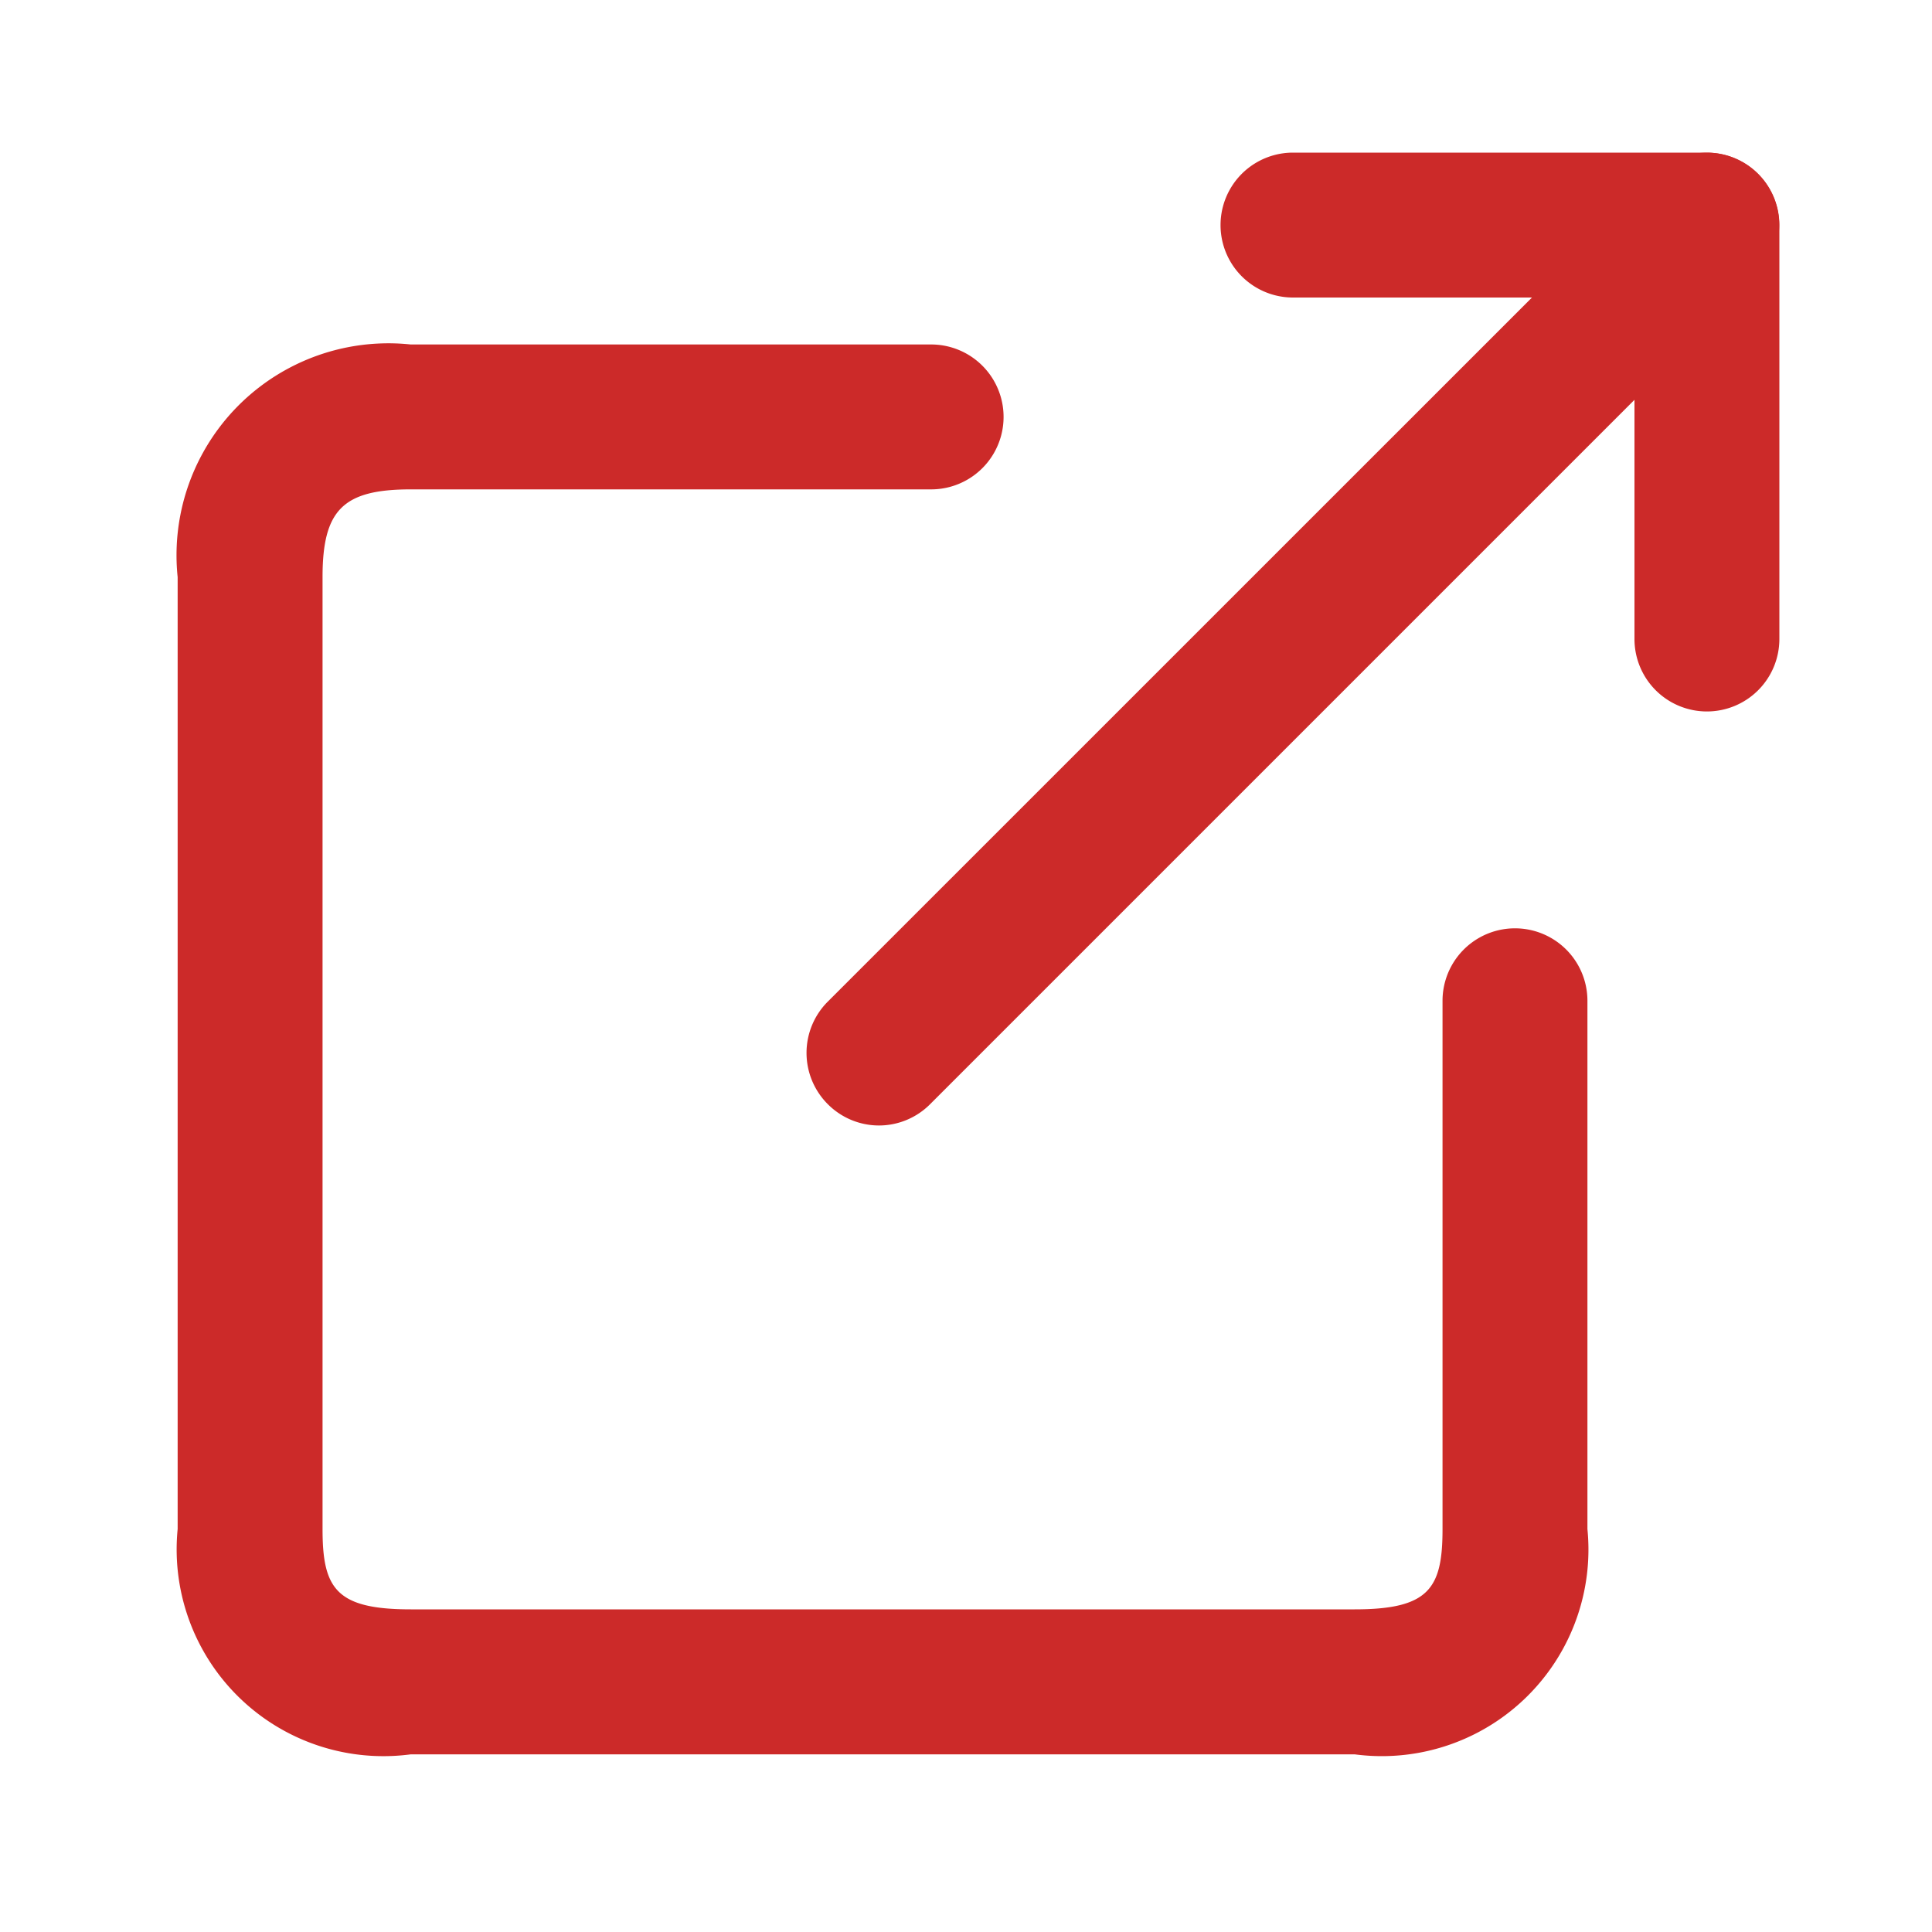
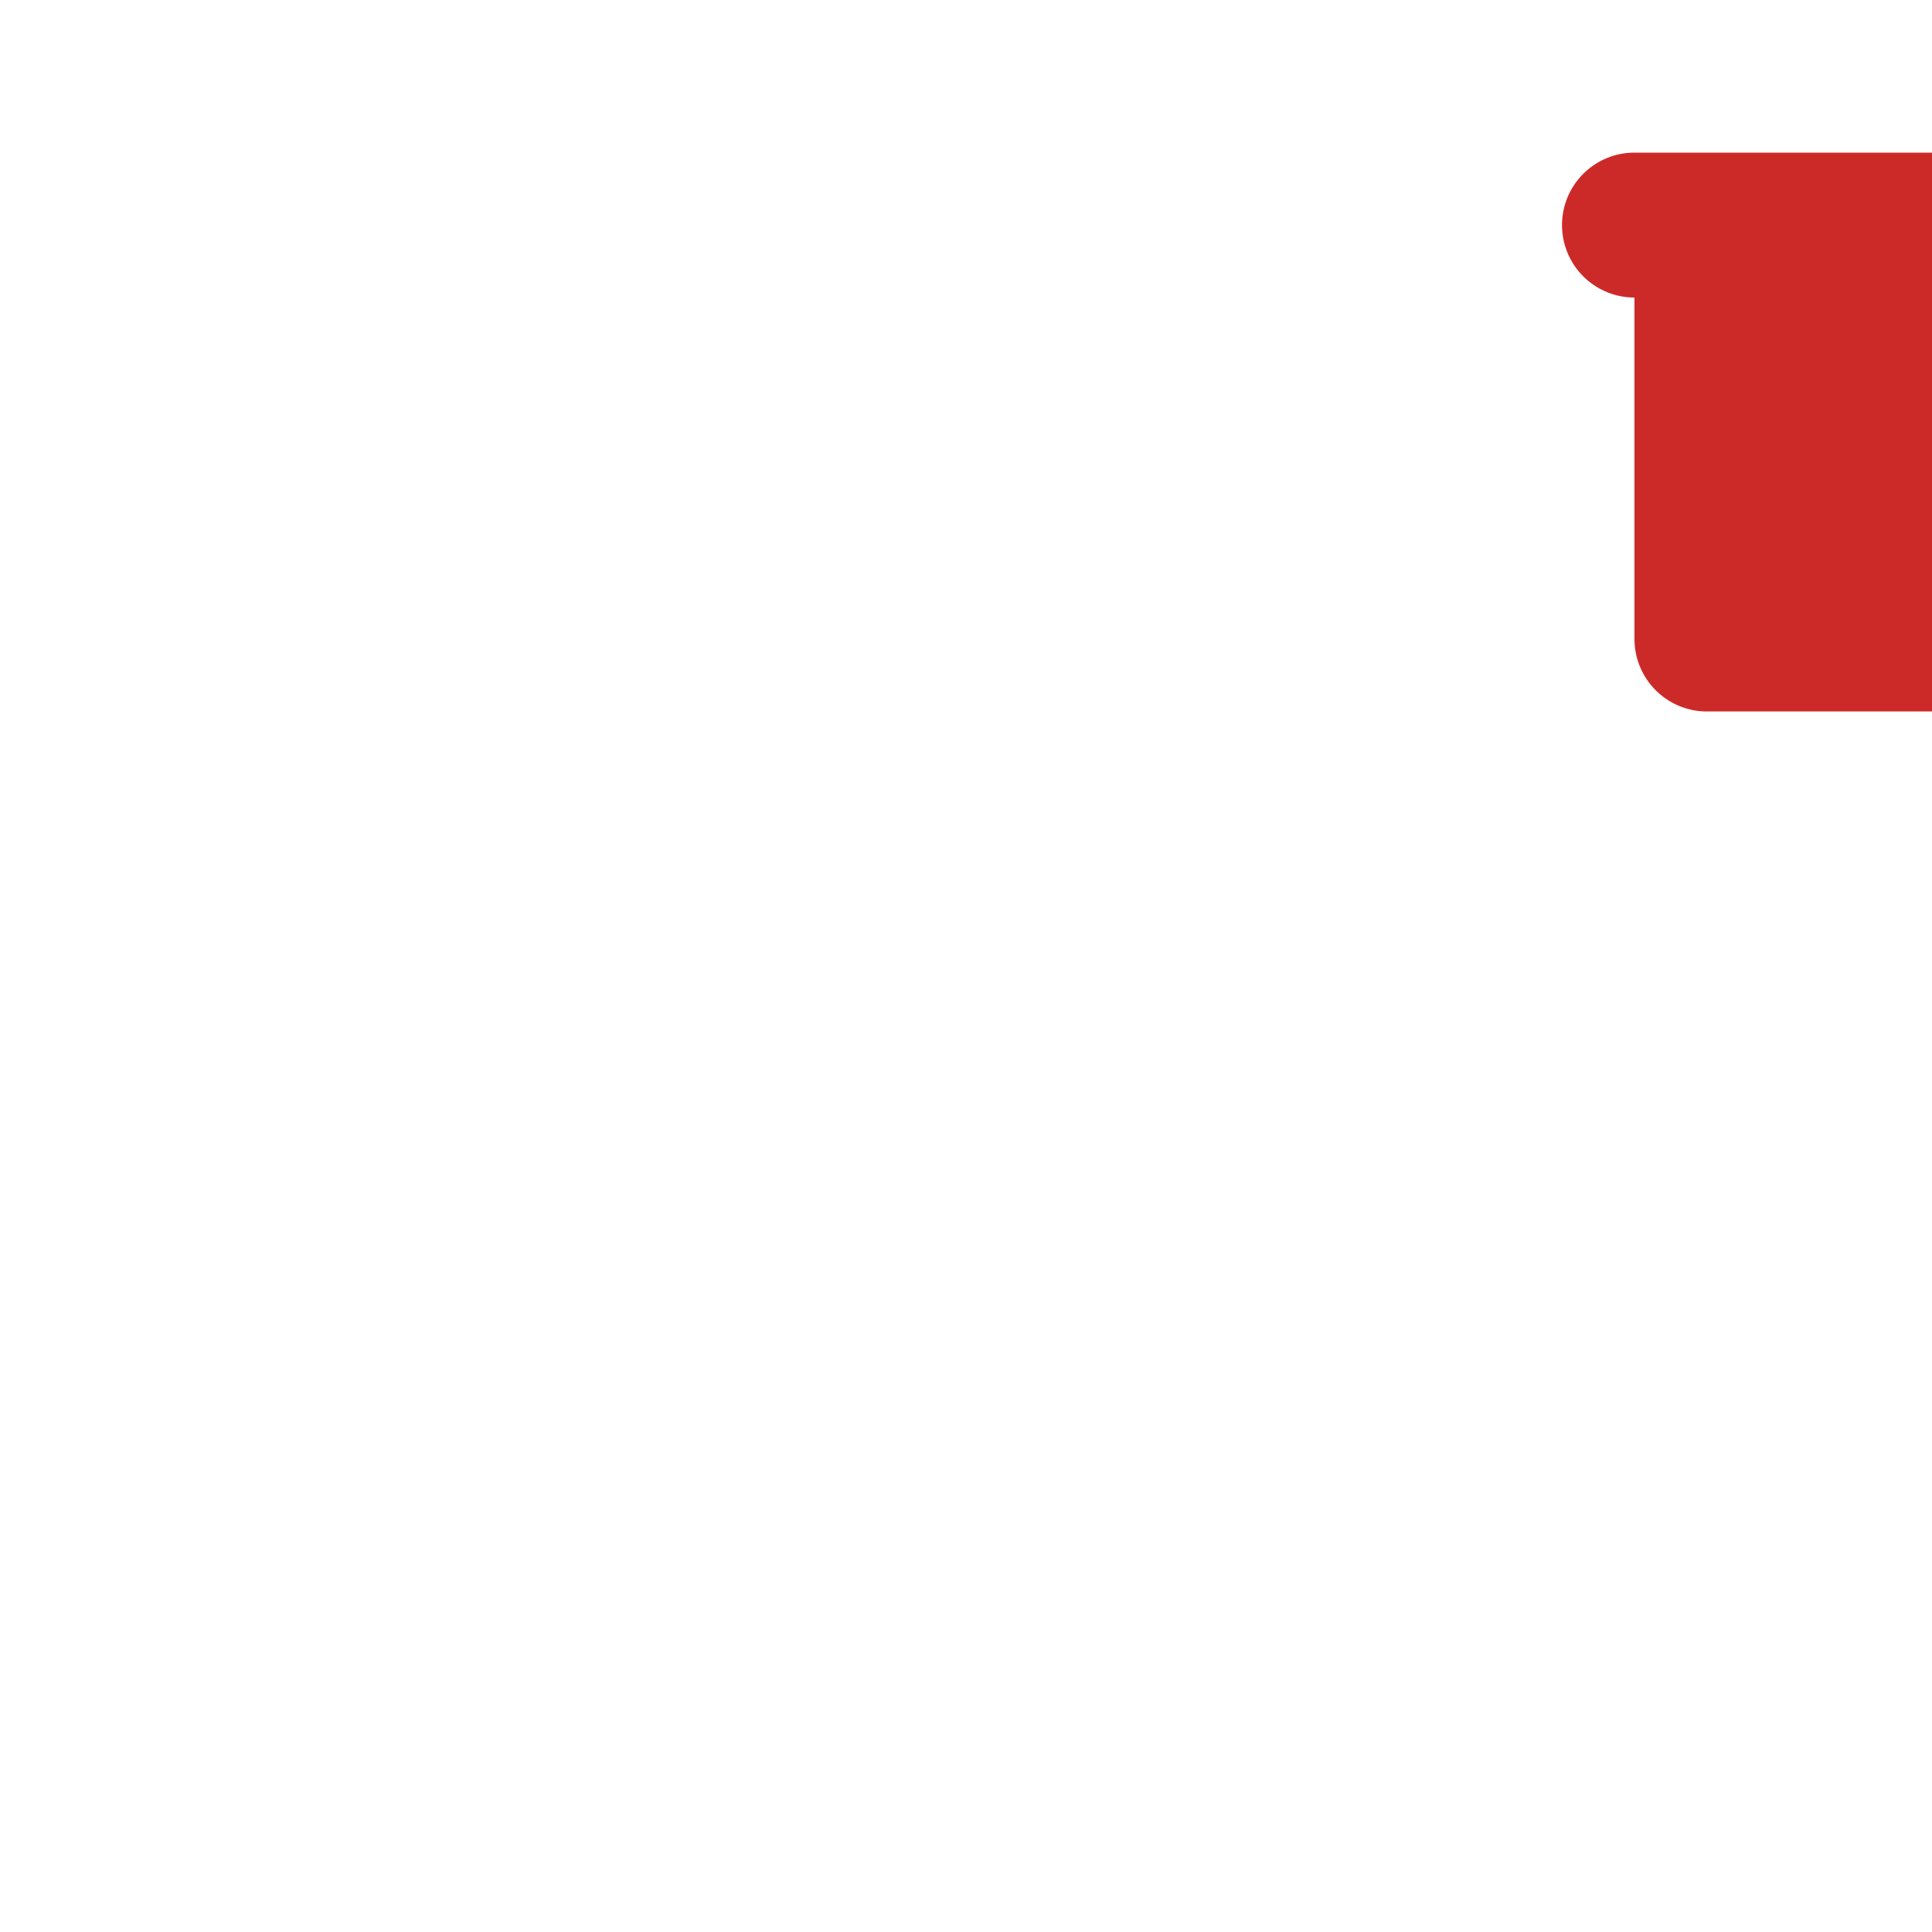
<svg xmlns="http://www.w3.org/2000/svg" width="20" height="20">
  <path fill="none" d="M0 0h20v20H0z" />
  <path data-name="Path 1139" d="M0 0h20v20H0z" fill="none" />
-   <path data-name="パス 1140" d="M14.024 18.161H4.252a2.141 2.141 0 01-2.413-2.332V5.974a2.194 2.194 0 012.413-2.408h5.387a.75.75 0 010 1.5H4.252c-.7 0-.913.212-.913.908v9.855c0 .614.138.831.913.831h9.771c.772 0 .91-.218.91-.831V10.36a.75.75 0 011.5 0v5.469a2.139 2.139 0 01-2.409 2.332z" fill="#cc2a29" />
-   <path data-name="線 379" d="M9.099 11.651a.748.748 0 01-.53-.221.75.75 0 010-1.061l8.57-8.569a.75.75 0 011.06 0 .75.75 0 010 1.06l-8.57 8.57a.748.748 0 01-.53.221z" fill="#cc2a29" />
-   <path data-name="パス 1141" d="M17.67 7.365a.75.75 0 01-.75-.75V3.08h-3.535a.75.75 0 110-1.5h4.285a.75.75 0 01.75.75v4.285a.75.75 0 01-.75.75z" fill="#cc2a29" />
+   <path data-name="パス 1141" d="M17.67 7.365a.75.75 0 01-.75-.75V3.08a.75.75 0 110-1.5h4.285a.75.75 0 01.75.75v4.285a.75.75 0 01-.75.75z" fill="#cc2a29" />
</svg>